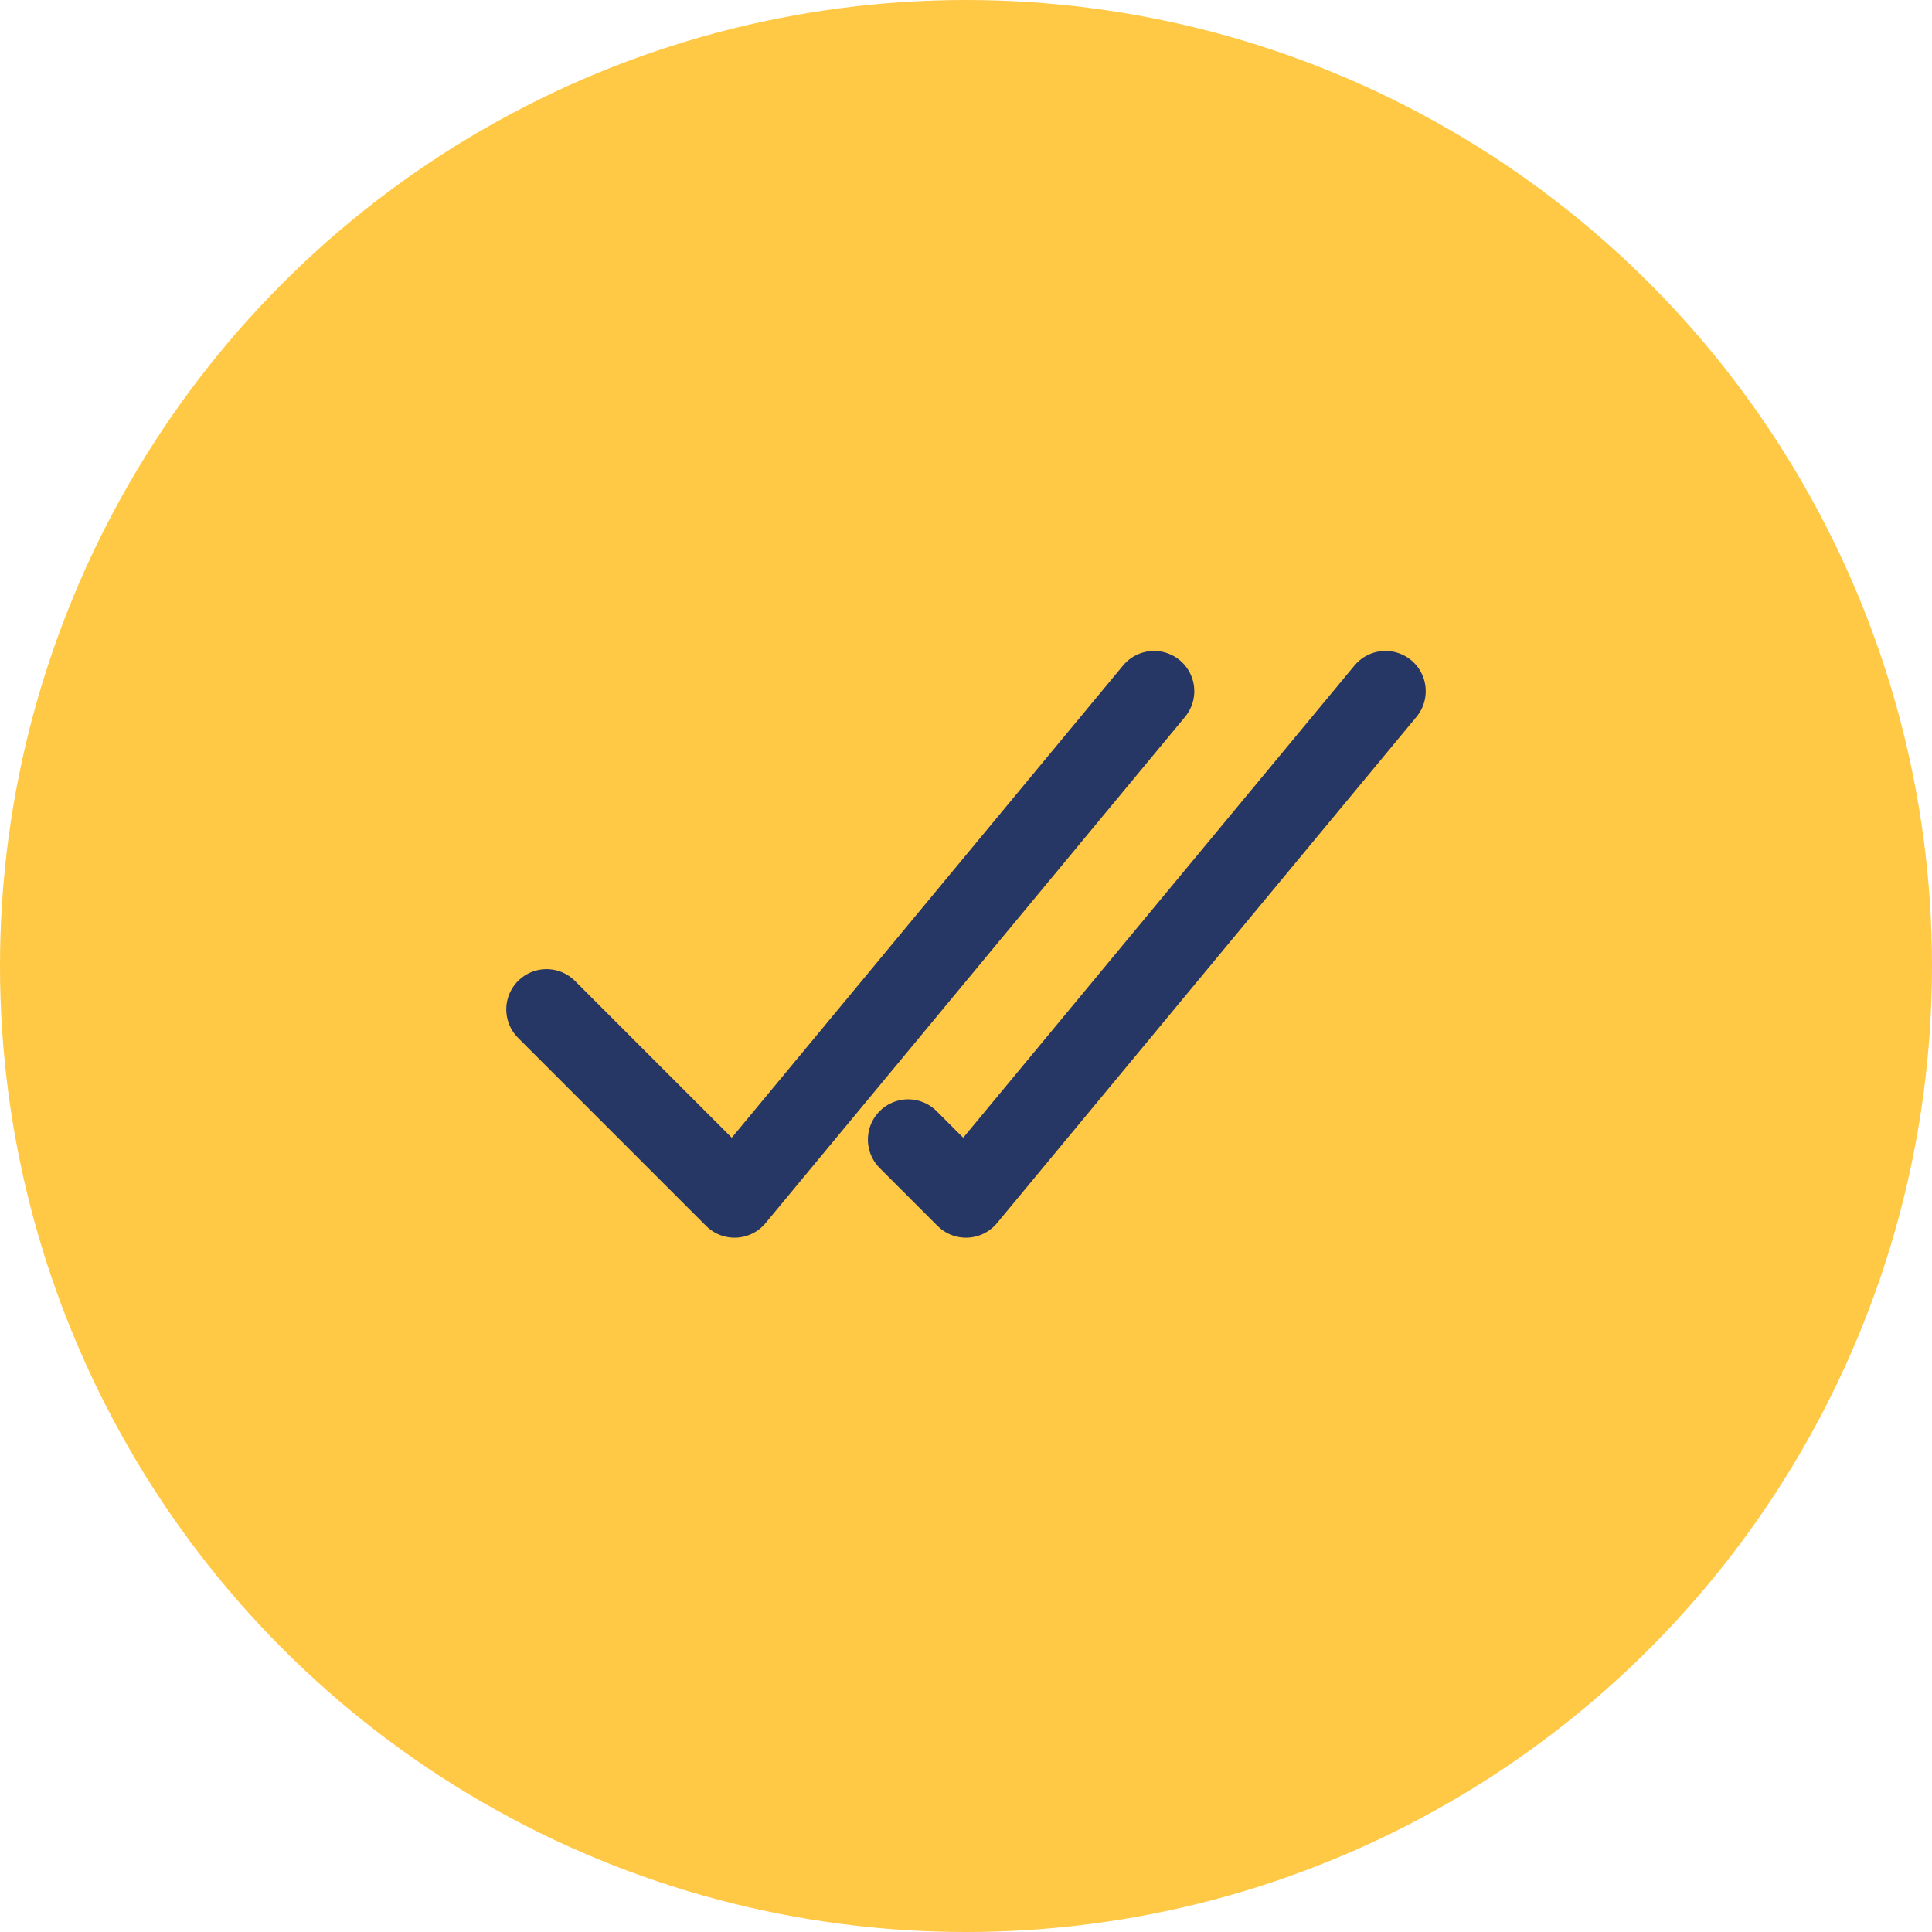
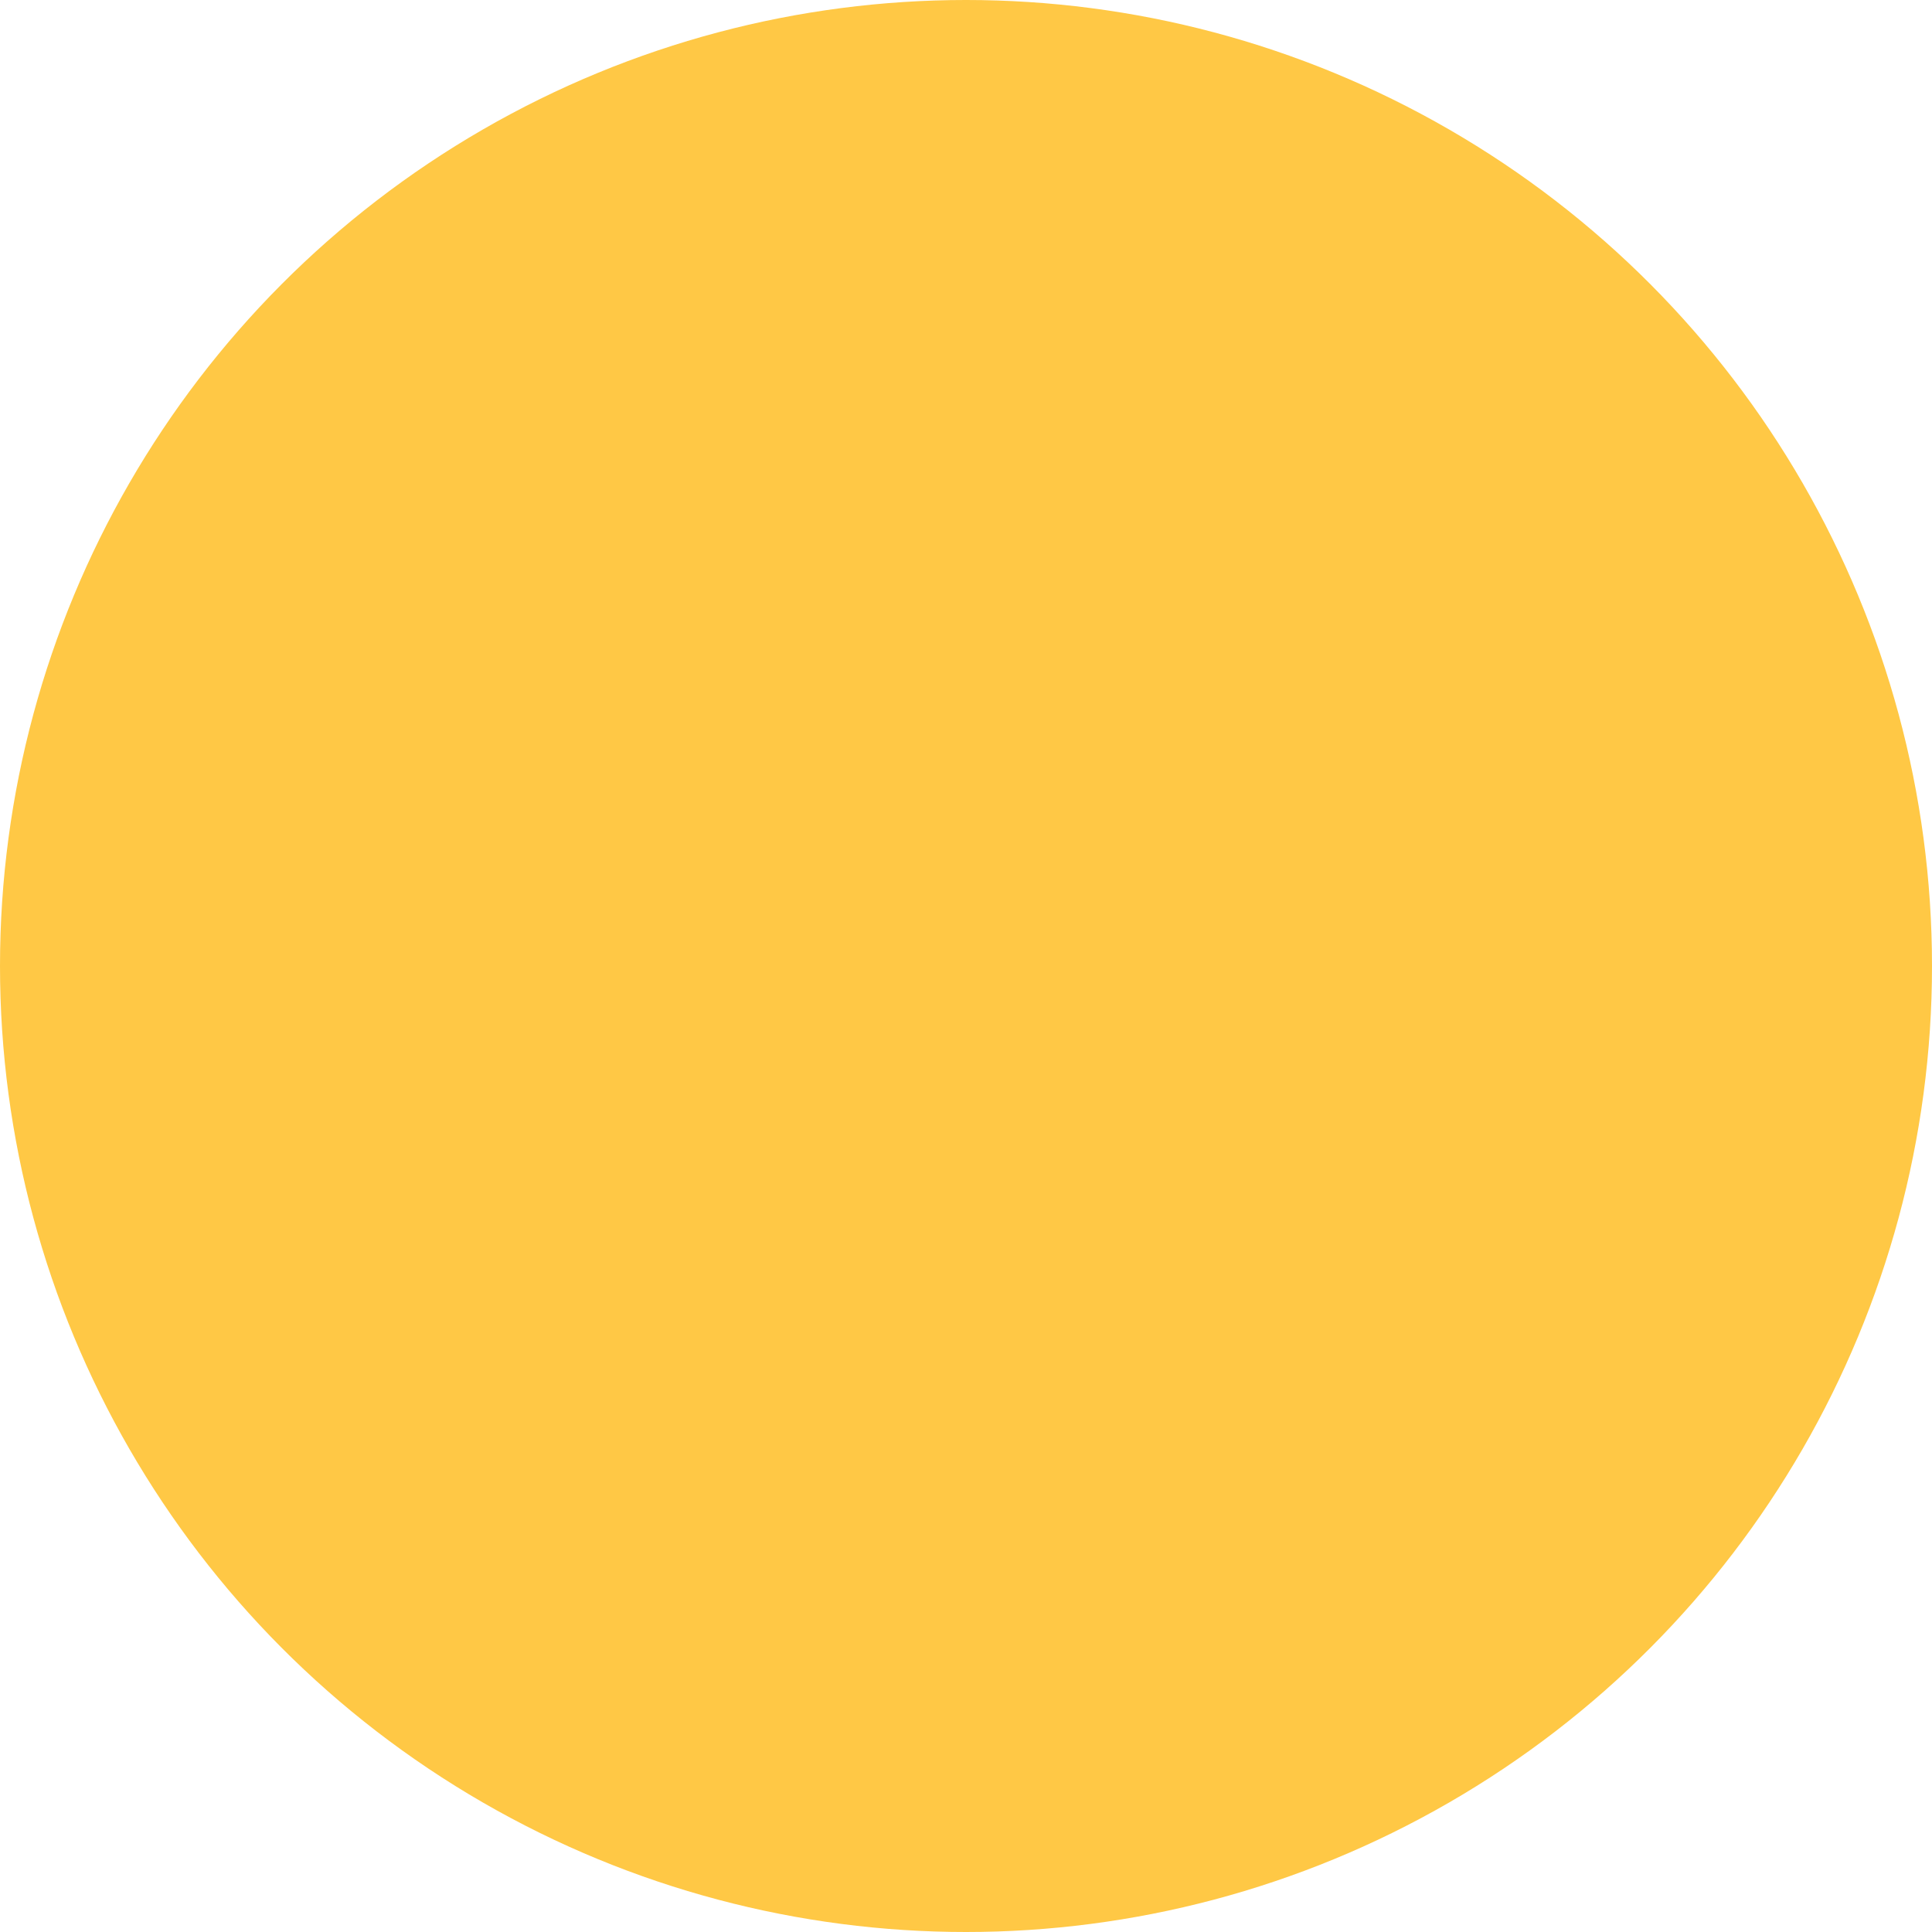
<svg xmlns="http://www.w3.org/2000/svg" width="96" height="96" viewBox="0 0 96 96" fill="none">
  <circle cx="48" cy="48" r="48" fill="#FFC845" />
-   <path d="M27.156 50.156L36.5 59.5L57.344 34.344" stroke="#263765" stroke-width="4" stroke-miterlimit="10" stroke-linecap="round" stroke-linejoin="round" />
-   <path d="M45.125 56.625L48 59.5L68.844 34.344" stroke="#263765" stroke-width="4" stroke-miterlimit="10" stroke-linecap="round" stroke-linejoin="round" />
</svg>